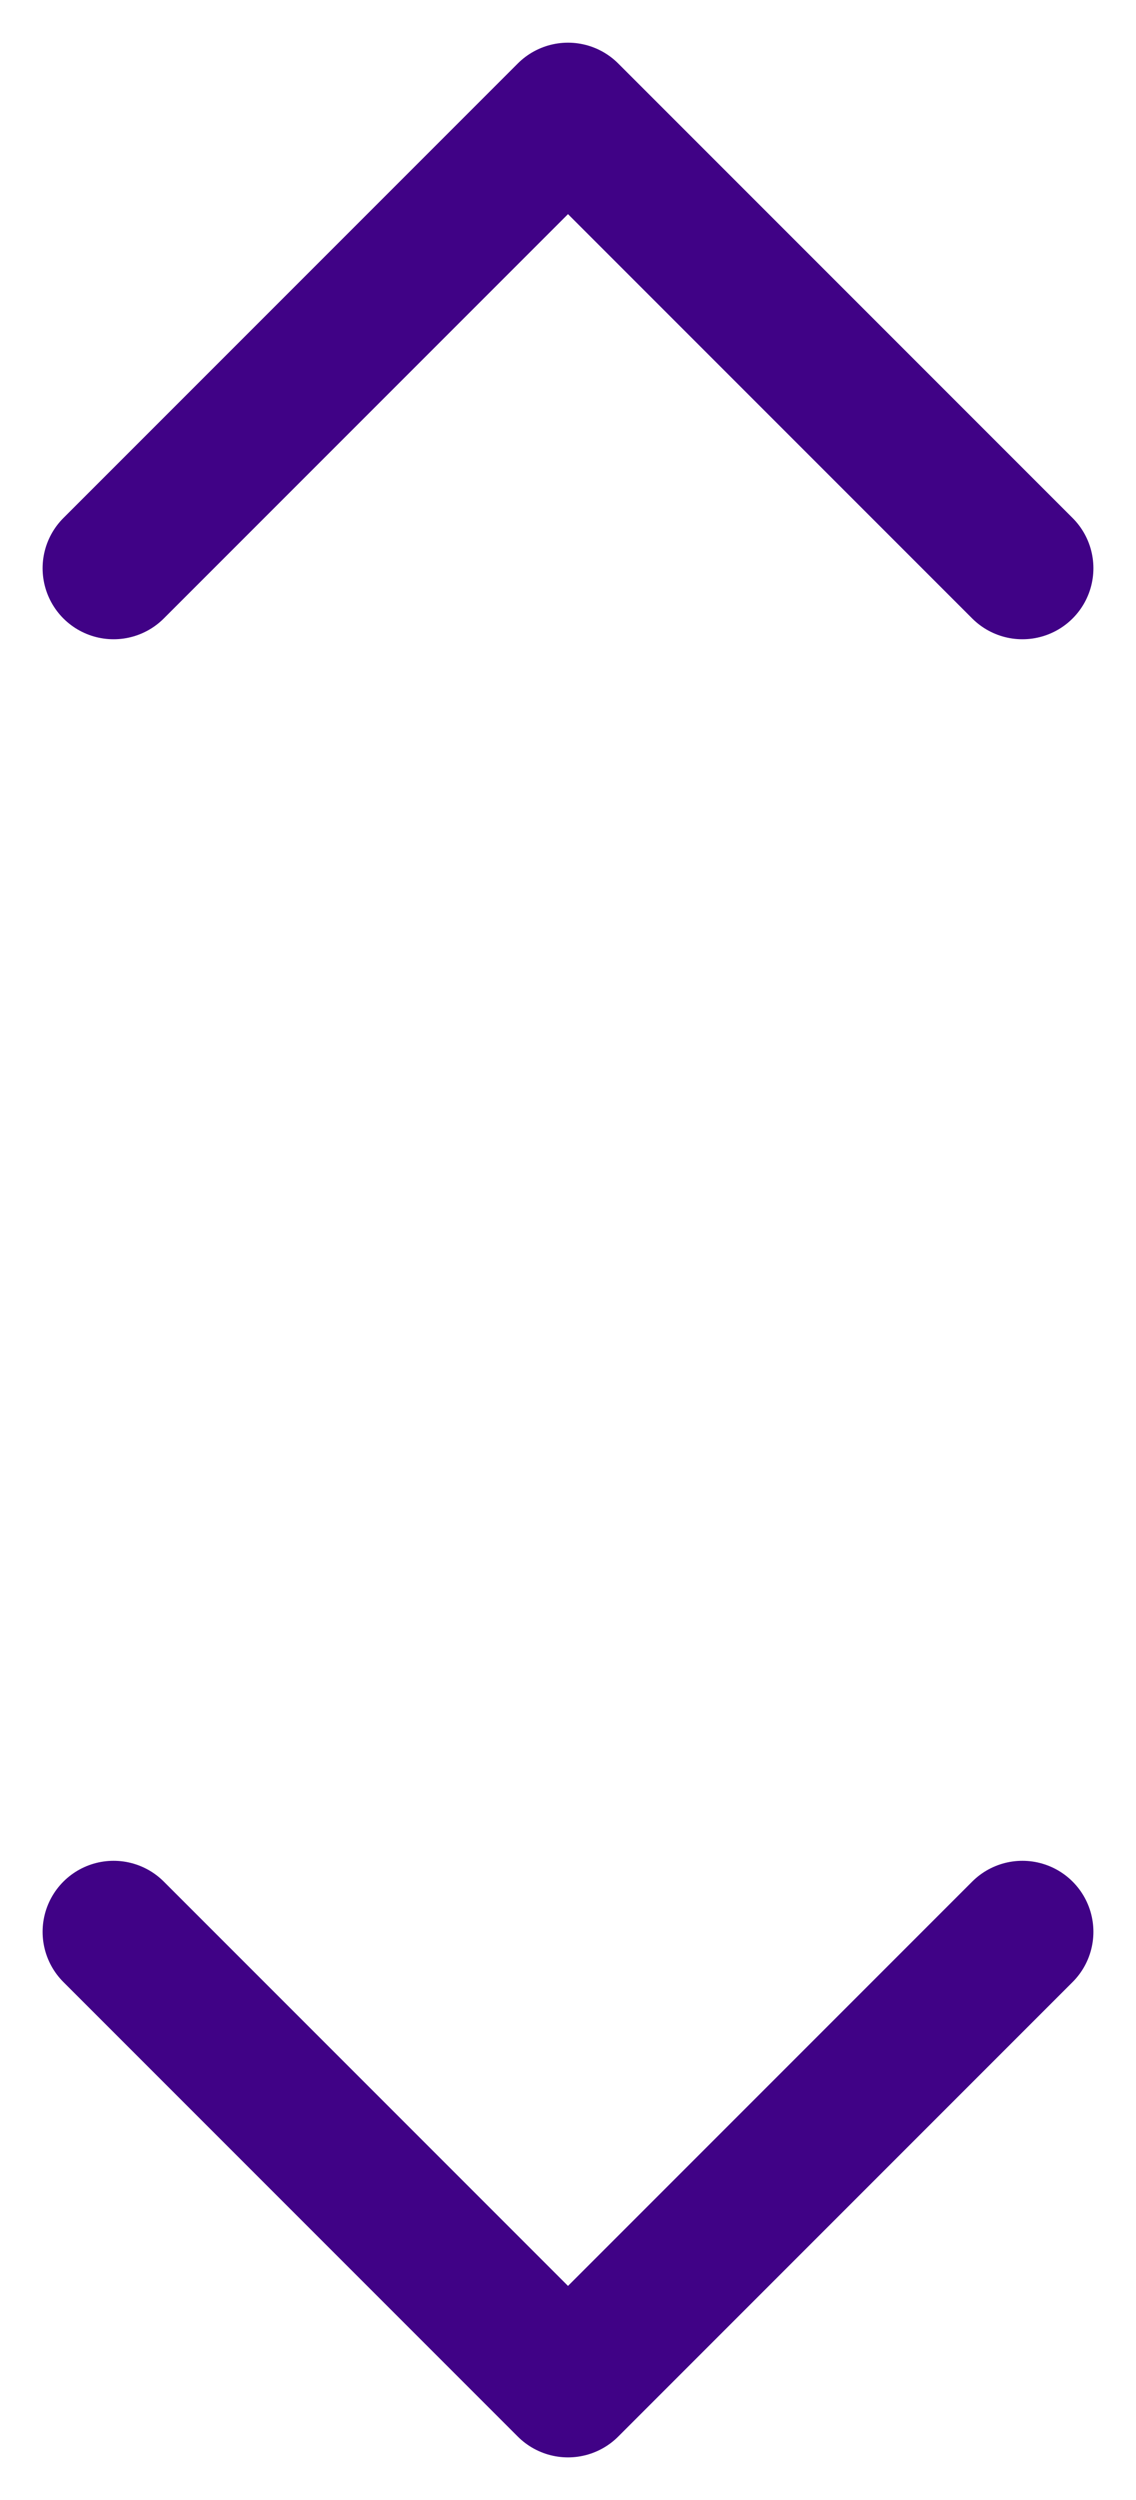
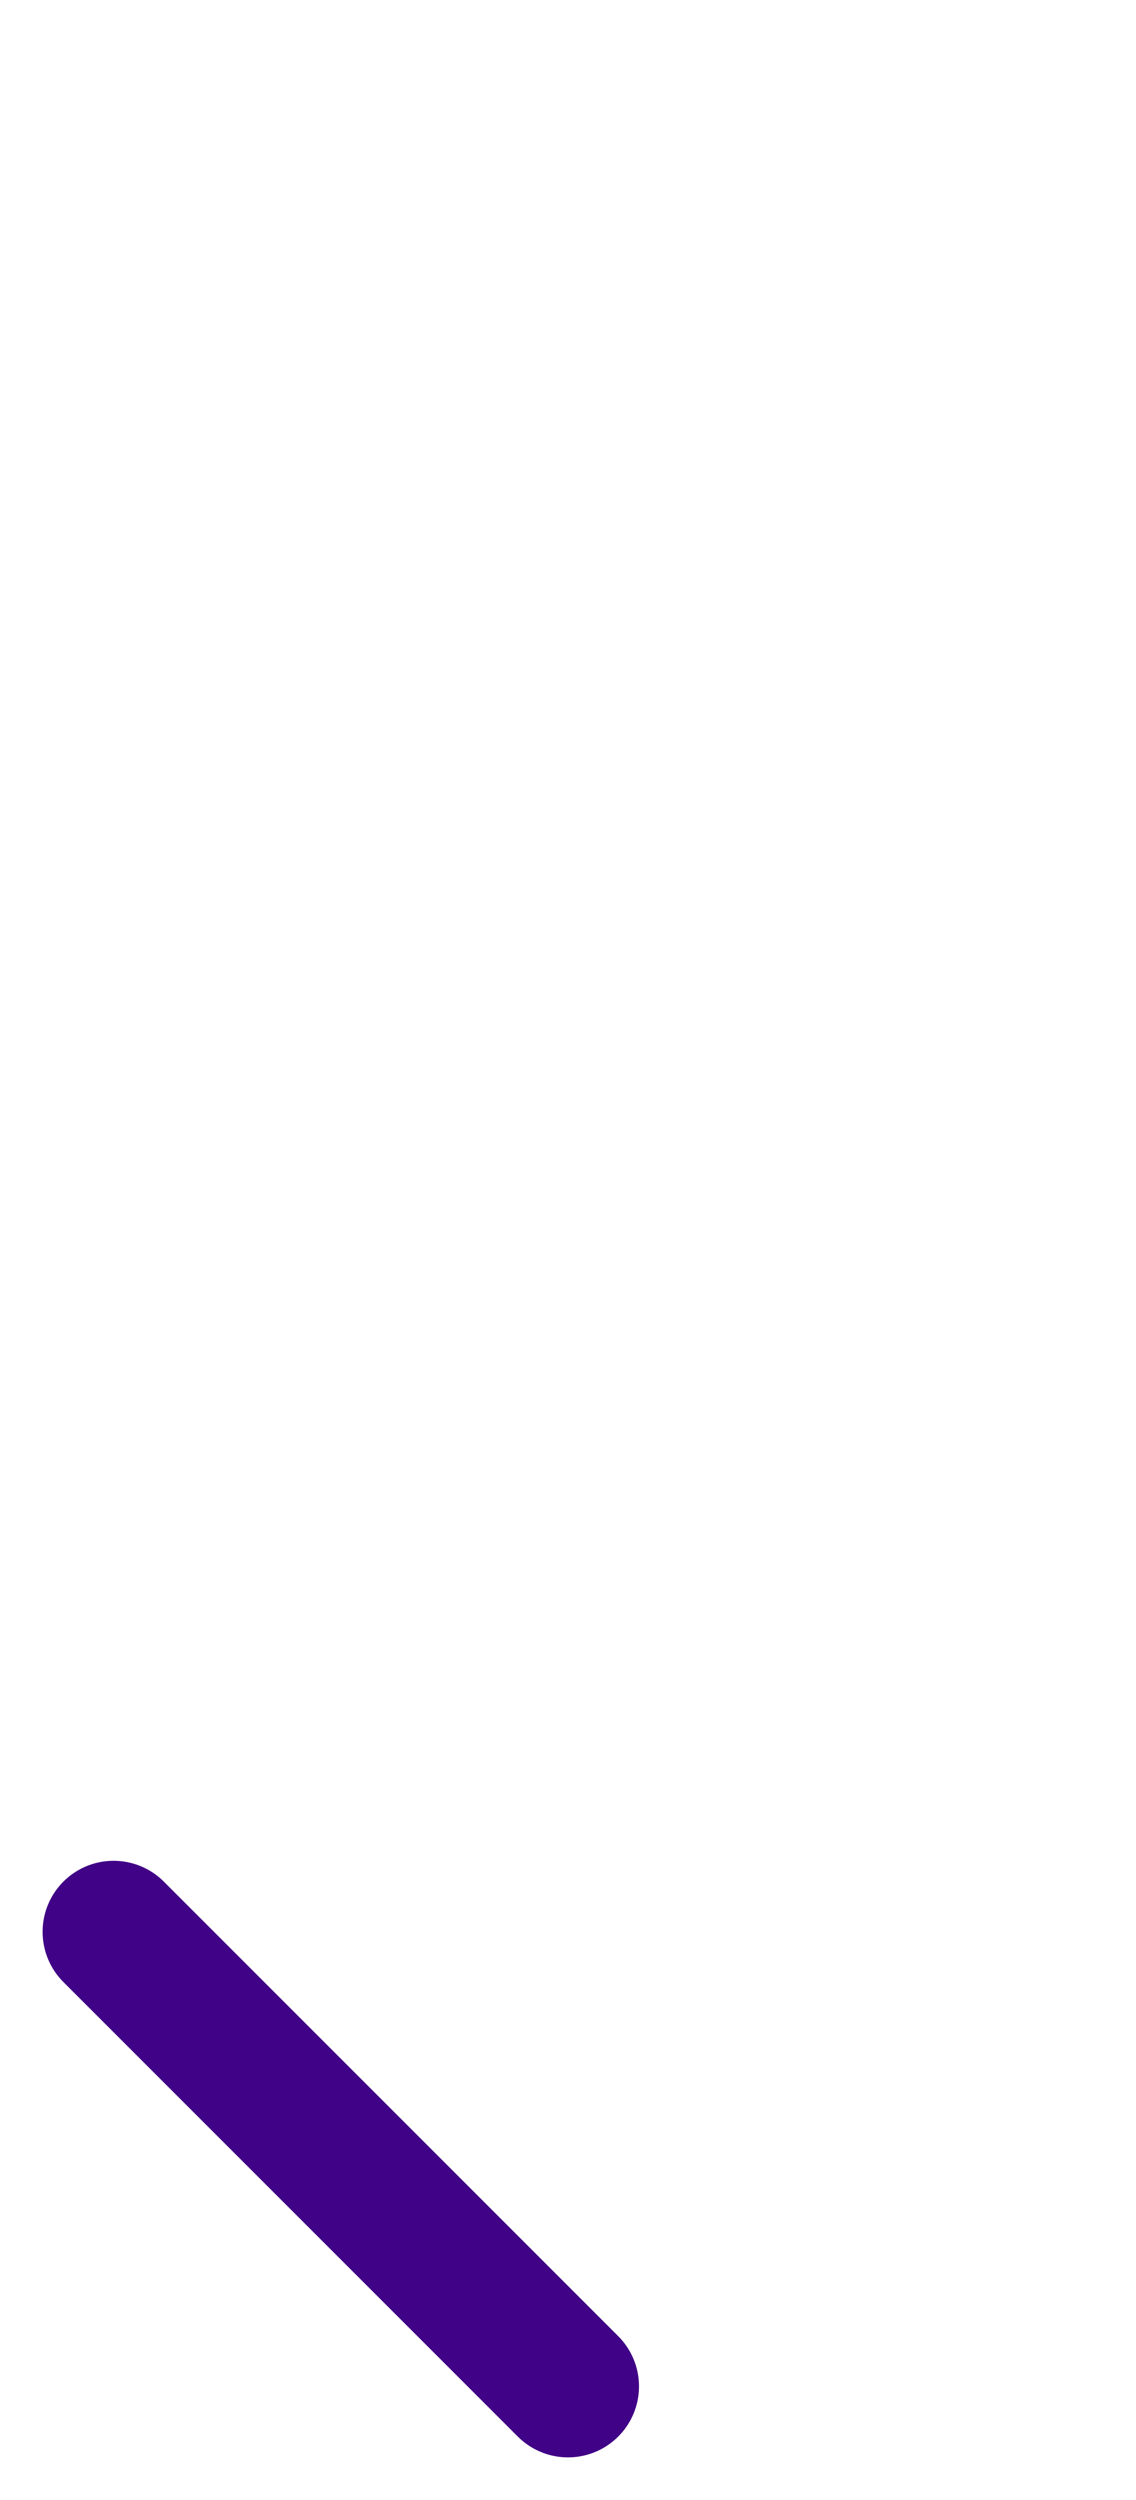
<svg xmlns="http://www.w3.org/2000/svg" width="20" height="44" viewBox="0 0 20 44" fill="none">
-   <path d="M18 10.001L10 2.001L2 10.001" stroke="#400286" stroke-width="2.5" stroke-linecap="round" stroke-linejoin="round" />
-   <path d="M2 34L10 42L18 34" stroke="#400286" stroke-width="2.5" stroke-linecap="round" stroke-linejoin="round" />
+   <path d="M2 34L10 42" stroke="#400286" stroke-width="2.5" stroke-linecap="round" stroke-linejoin="round" />
</svg>